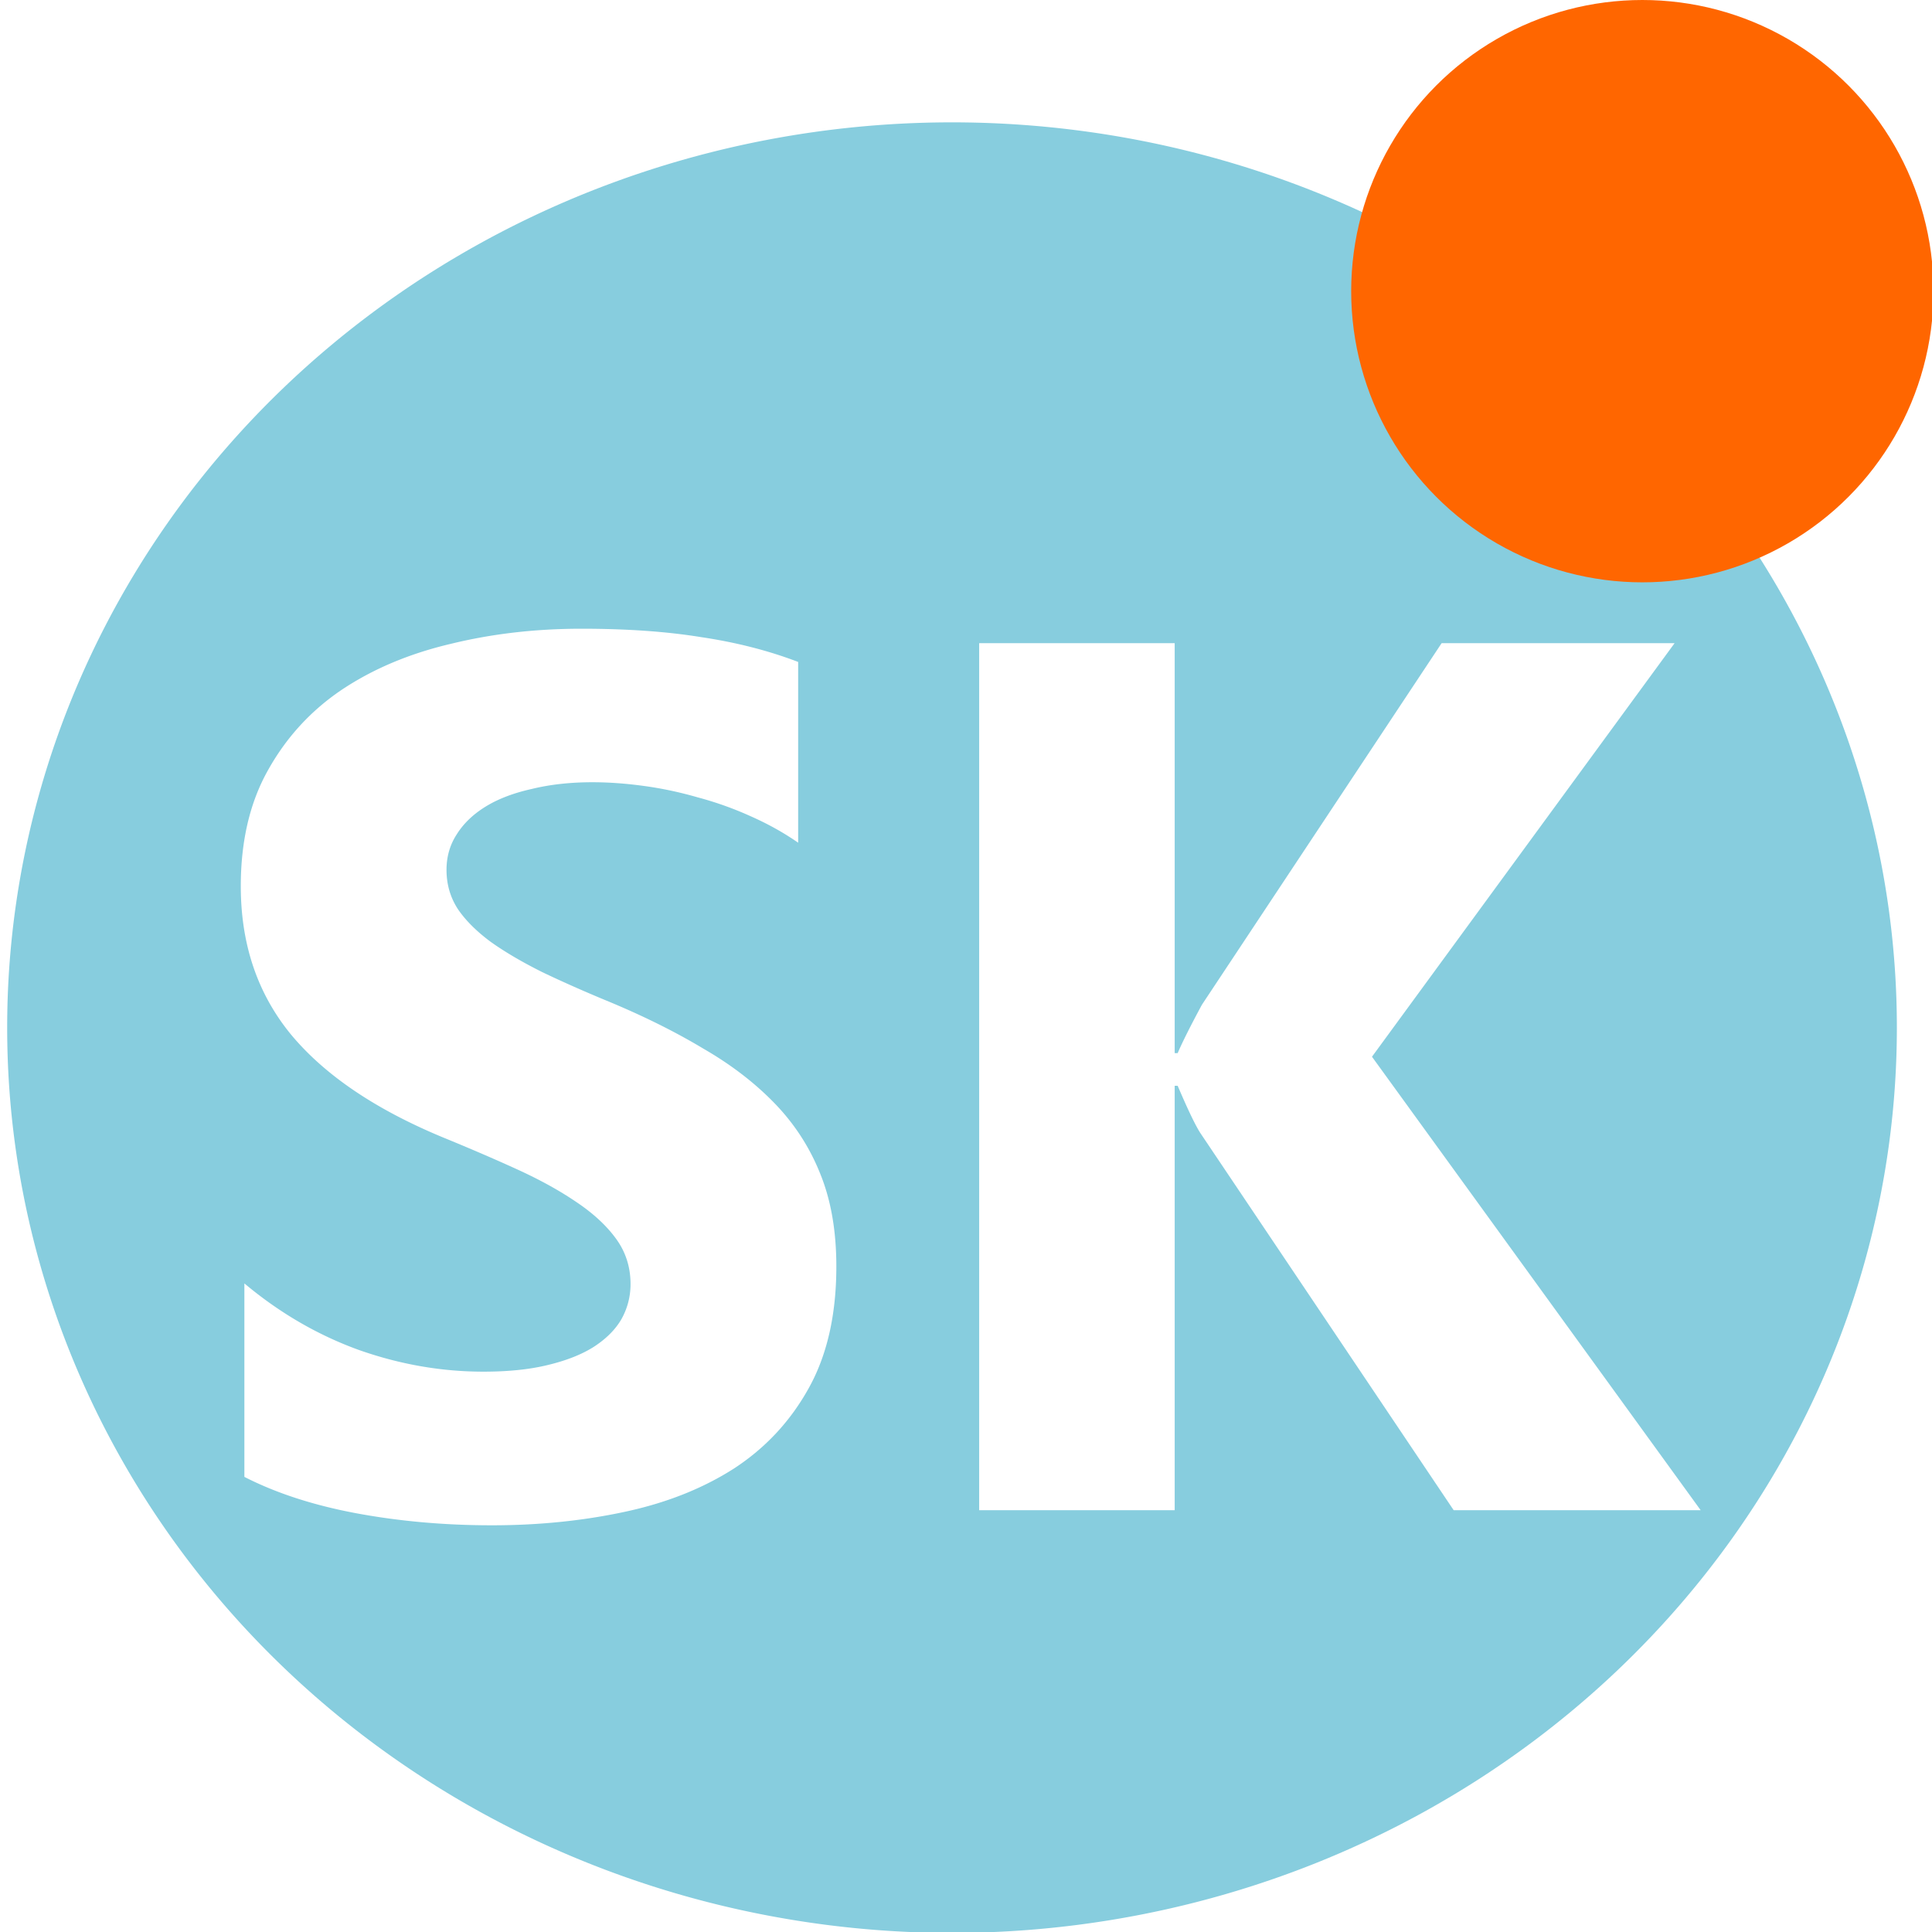
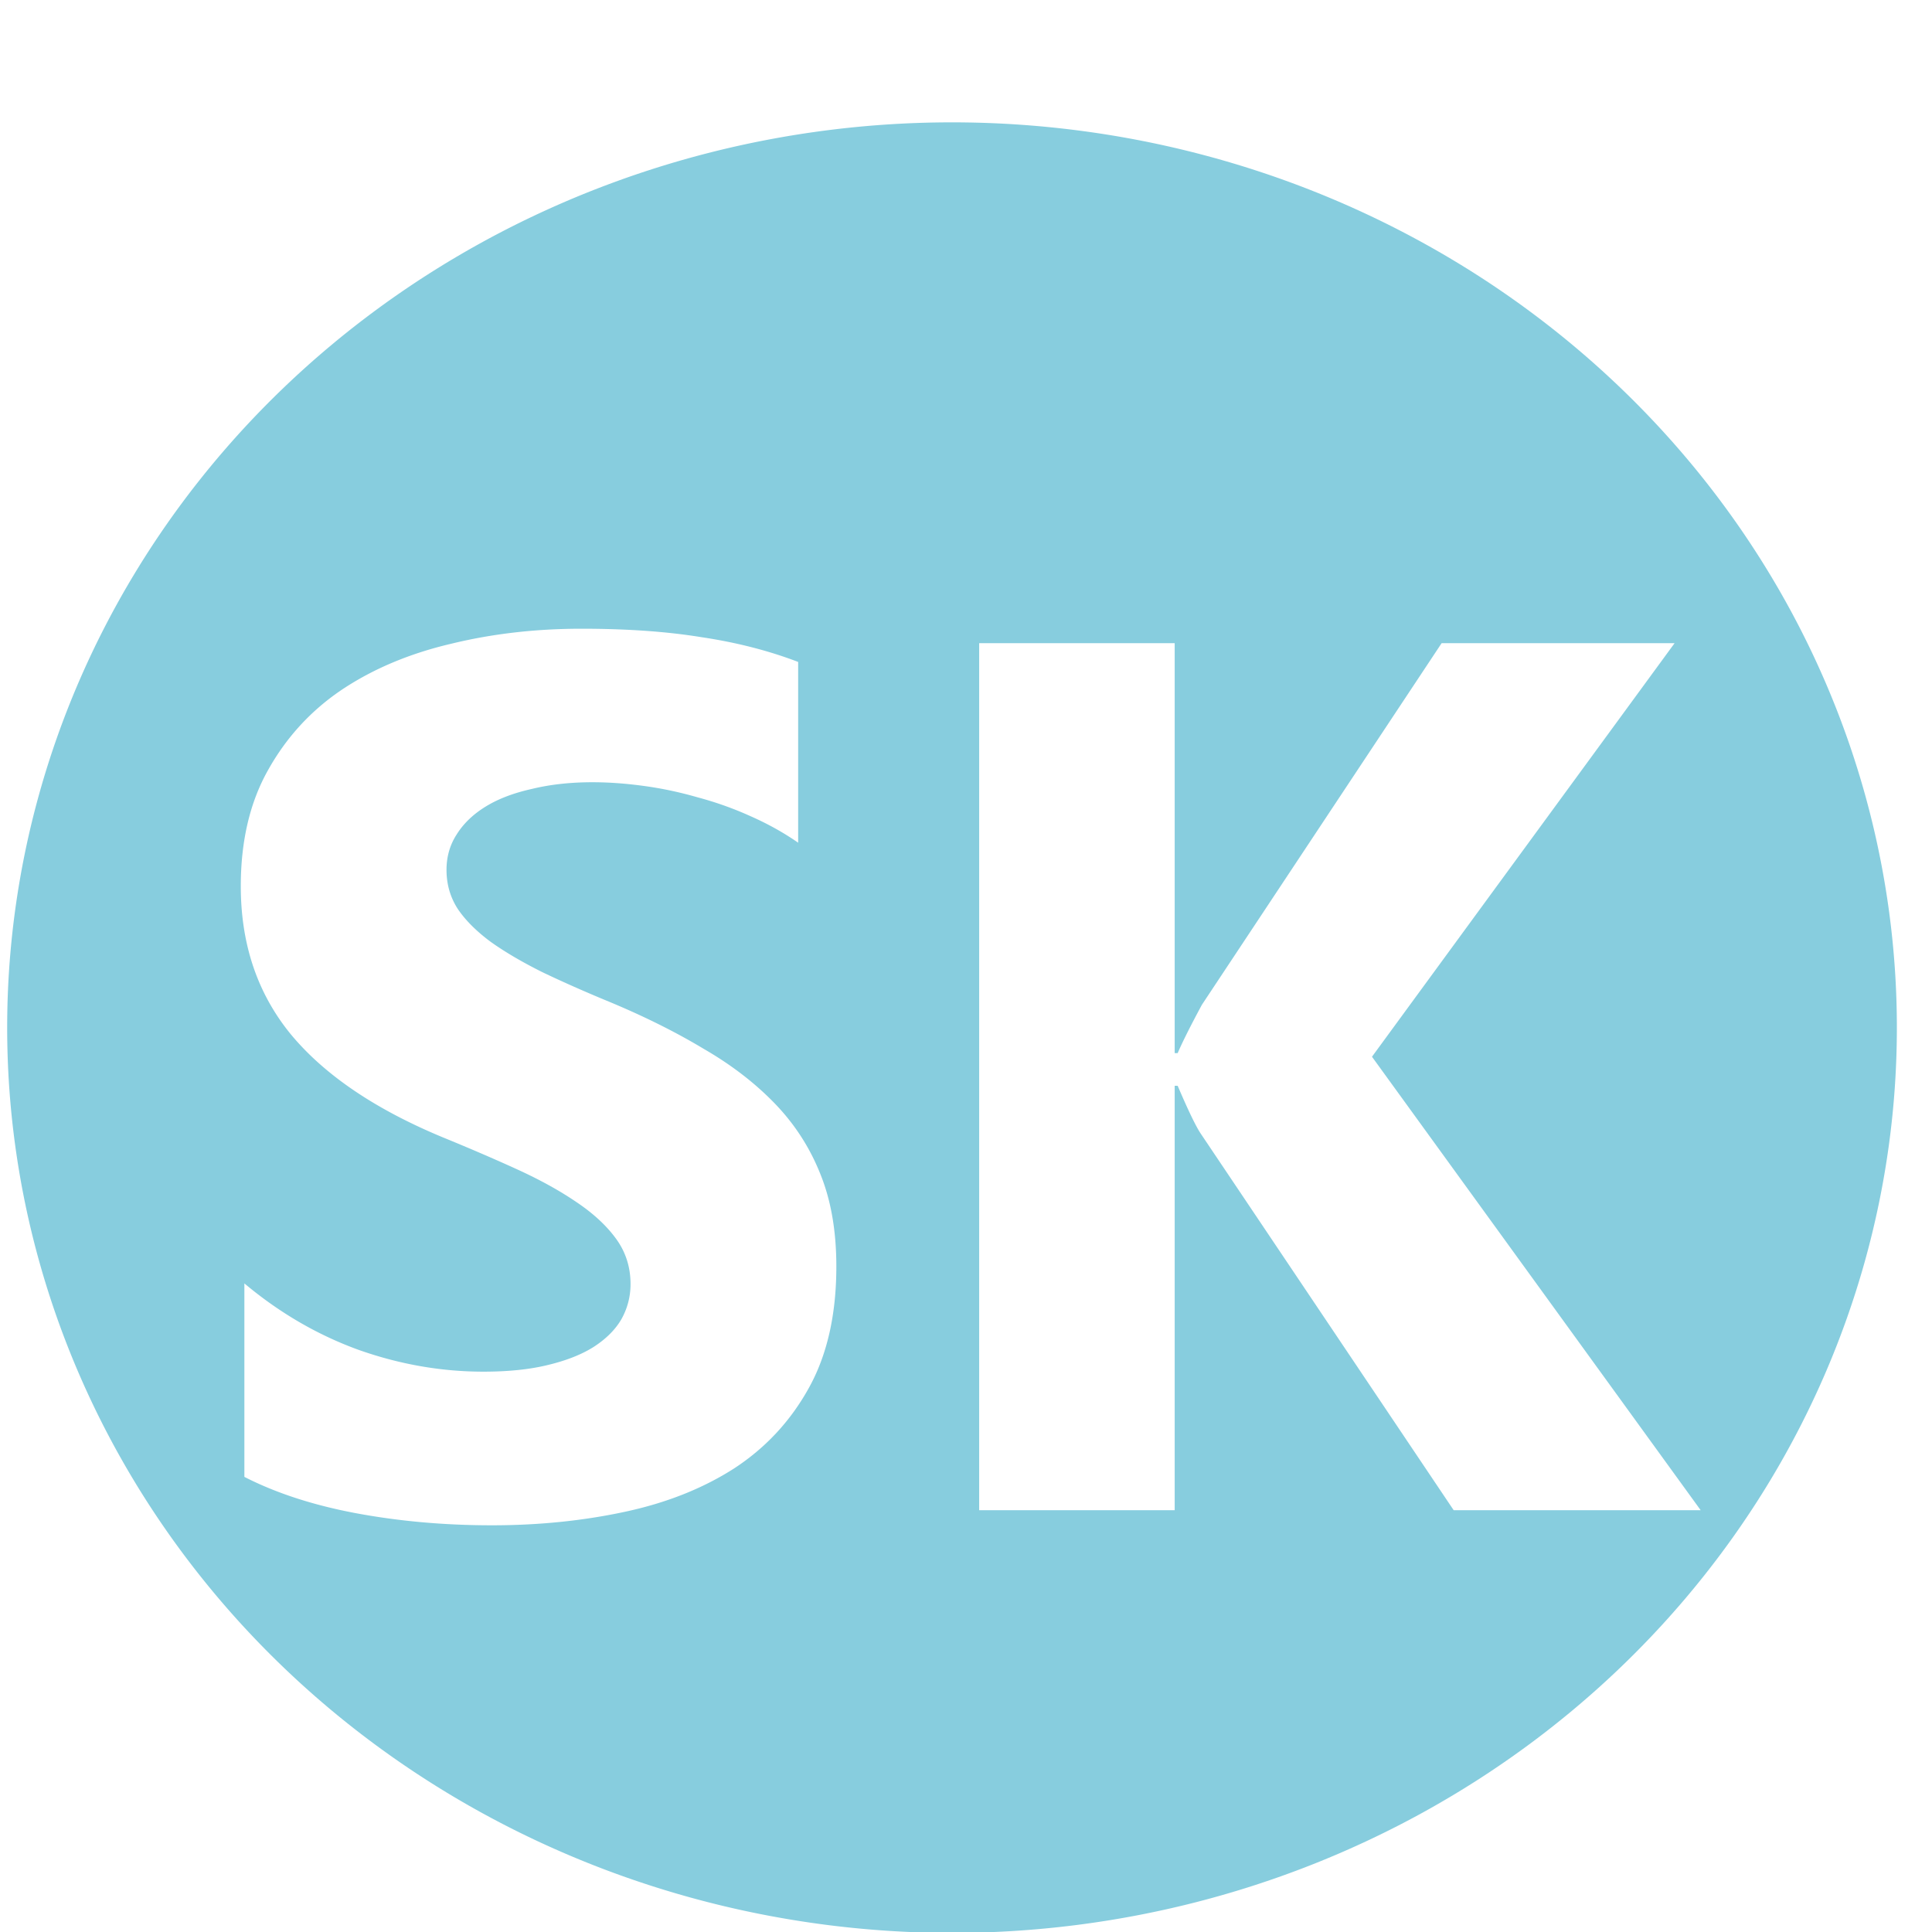
<svg xmlns="http://www.w3.org/2000/svg" xmlns:ns1="http://sodipodi.sourceforge.net/DTD/sodipodi-0.dtd" xmlns:ns2="http://www.inkscape.org/namespaces/inkscape" ns1:docname="favicon.svg" ns2:version="1.0rc1 (09960d6f05, 2020-04-09)" id="svg32" version="1.1" viewBox="0 0 12.7 12.7" height="48" width="48">
  <defs id="defs26" />
  <ns1:namedview ns2:window-maximized="1" ns2:window-y="-8" ns2:window-x="-8" ns2:window-height="1577" ns2:window-width="2560" units="px" showgrid="false" ns2:document-rotation="0" ns2:current-layer="layer1" ns2:document-units="px" ns2:cy="15.888689" ns2:cx="25.703057" ns2:zoom="11.2" ns2:pageshadow="2" ns2:pageopacity="0.0" borderopacity="1.0" bordercolor="#666666" pagecolor="#ffffff" id="base" />
  <g id="layer1" ns2:groupmode="layer" ns2:label="Layer 1">
    <path transform="scale(0.265)" d="M 23.615 3.035 A 23.438 22.455 0 0 0 0.178 25.49 A 23.438 22.455 0 0 0 23.615 47.947 A 23.438 22.455 0 0 0 47.053 25.49 A 23.438 22.455 0 0 0 23.615 3.035 z M 14.424 15.596 C 15.545 15.596 16.536 15.665 17.396 15.805 C 18.267 15.935 19.068 16.14 19.799 16.42 L 19.799 20.904 C 19.439 20.654 19.044 20.434 18.613 20.244 C 18.193 20.054 17.757 19.899 17.307 19.779 C 16.856 19.649 16.407 19.554 15.957 19.494 C 15.517 19.434 15.096 19.404 14.695 19.404 C 14.145 19.404 13.644 19.46 13.193 19.57 C 12.743 19.67 12.363 19.814 12.053 20.004 C 11.742 20.194 11.502 20.423 11.332 20.693 C 11.162 20.953 11.076 21.248 11.076 21.578 C 11.076 21.938 11.171 22.265 11.361 22.555 C 11.552 22.835 11.822 23.103 12.172 23.363 C 12.522 23.613 12.949 23.863 13.449 24.113 C 13.95 24.353 14.514 24.603 15.145 24.863 C 16.005 25.223 16.776 25.608 17.457 26.018 C 18.148 26.417 18.738 26.873 19.229 27.383 C 19.719 27.893 20.095 28.477 20.355 29.137 C 20.616 29.787 20.746 30.546 20.746 31.416 C 20.746 32.616 20.515 33.625 20.055 34.445 C 19.604 35.255 18.99 35.916 18.209 36.426 C 17.428 36.926 16.518 37.286 15.477 37.506 C 14.446 37.726 13.354 37.836 12.203 37.836 C 11.022 37.836 9.895 37.735 8.824 37.535 C 7.763 37.335 6.843 37.035 6.062 36.635 L 6.062 31.836 C 6.933 32.566 7.879 33.116 8.9 33.486 C 9.921 33.846 10.951 34.025 11.992 34.025 C 12.603 34.025 13.134 33.971 13.584 33.861 C 14.044 33.751 14.424 33.602 14.725 33.412 C 15.035 33.212 15.266 32.981 15.416 32.721 C 15.566 32.451 15.641 32.161 15.641 31.852 C 15.641 31.432 15.521 31.056 15.281 30.727 C 15.041 30.397 14.709 30.092 14.289 29.812 C 13.879 29.533 13.389 29.262 12.818 29.002 C 12.248 28.742 11.631 28.477 10.971 28.207 C 9.289 27.507 8.034 26.652 7.203 25.643 C 6.382 24.633 5.973 23.414 5.973 21.984 C 5.973 20.865 6.198 19.905 6.648 19.105 C 7.099 18.296 7.708 17.629 8.479 17.109 C 9.259 16.589 10.161 16.211 11.182 15.971 C 12.203 15.721 13.283 15.596 14.424 15.596 z M 24.289 15.955 L 29.139 15.955 L 29.139 26.123 L 29.213 26.123 C 29.333 25.843 29.534 25.444 29.814 24.924 L 35.76 15.955 L 41.539 15.955 L 34.033 26.213 L 42.186 37.461 L 36.059 37.461 L 29.783 28.117 C 29.663 27.937 29.473 27.543 29.213 26.934 L 29.139 26.934 L 29.139 37.461 L 24.289 37.461 L 24.289 15.955 z " style="fill:#87cdde;stroke:none;stroke-width:1" id="path34" />
-     <circle r="1.914" cy="1.914" cx="10.796" id="path36" style="fill:#ff6600;stroke:none;stroke-width:0.265" />
  </g>
</svg>